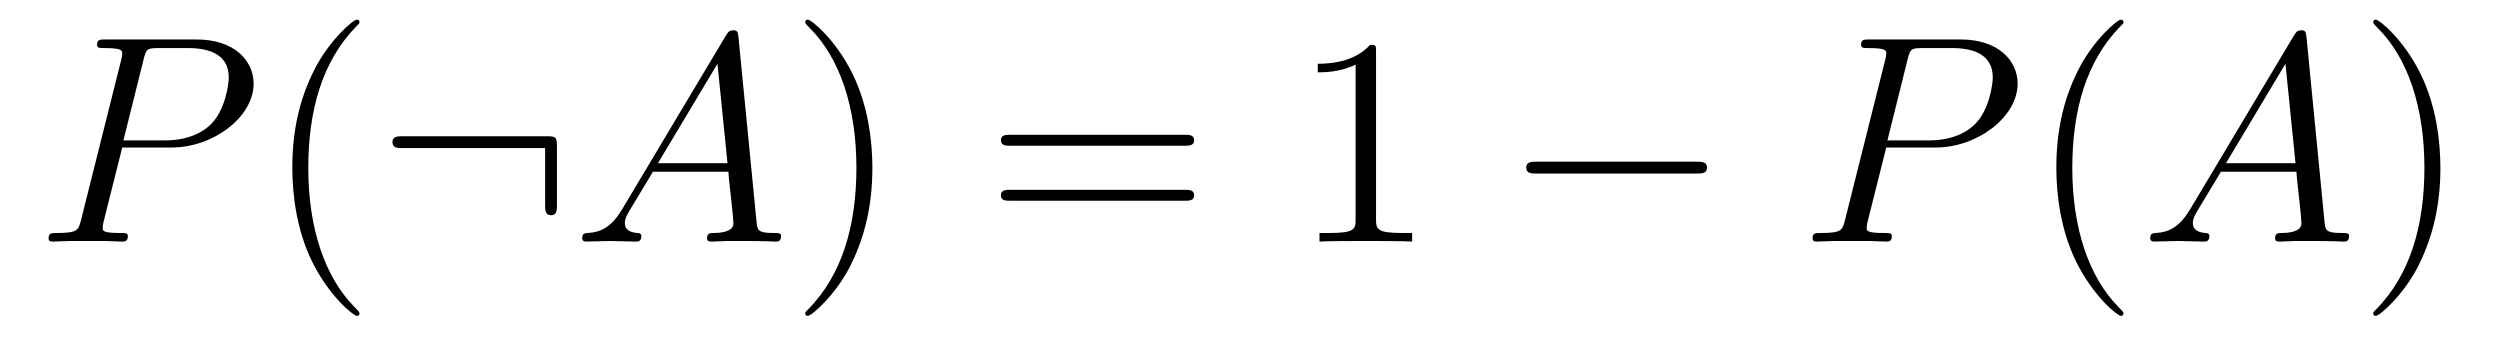
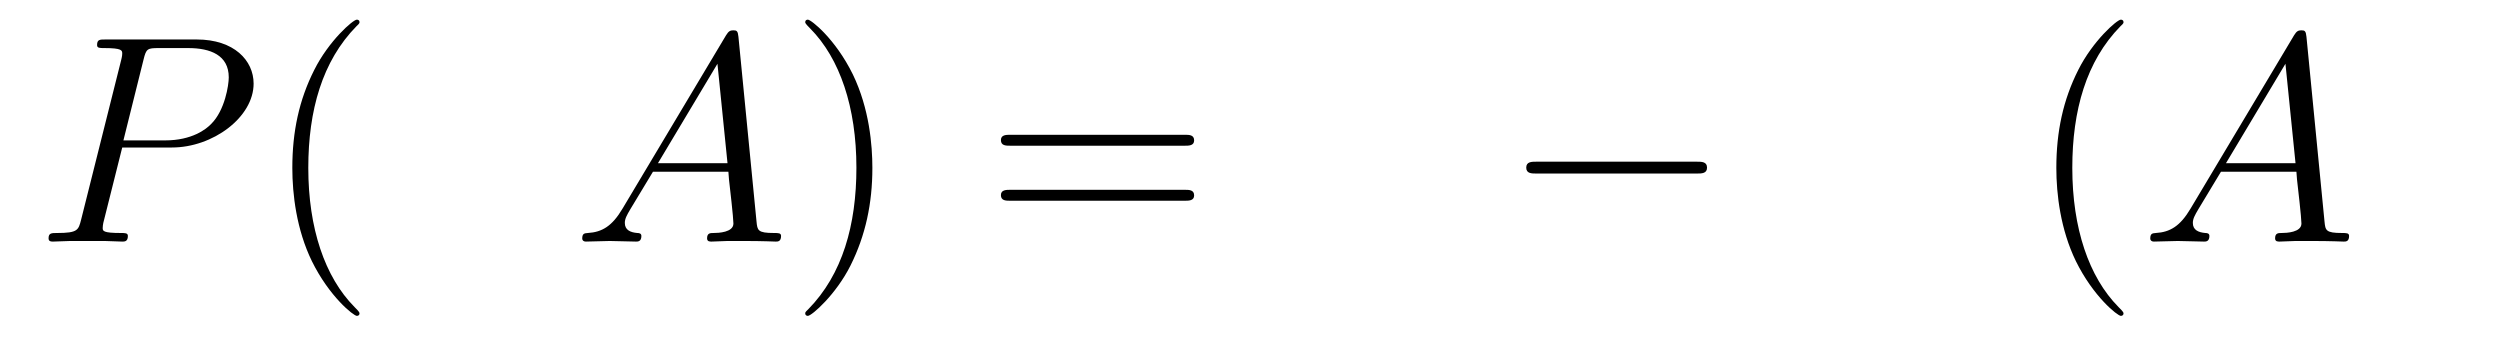
<svg xmlns="http://www.w3.org/2000/svg" version="1.1" width="101pt" height="14pt" viewBox="0 -14 101 14">
  <g id="page1">
    <g transform="matrix(1 0 0 -1 -127 650)">
      <path d="M131.938 658.041H133.947C135.596 658.041 137.246 659.261 137.246 660.623C137.246 661.556 136.457 662.405 134.951 662.405H131.257C131.03 662.405 130.922 662.405 130.922 662.178C130.922 662.058 131.03 662.058 131.209 662.058C131.938 662.058 131.938 661.962 131.938 661.831C131.938 661.807 131.938 661.735 131.891 661.556L130.277 655.125C130.169 654.706 130.145 654.587 129.308 654.587C129.081 654.587 128.962 654.587 128.962 654.372C128.962 654.24 129.069 654.24 129.141 654.24C129.368 654.24 129.608 654.264 129.834 654.264H131.233C131.46 654.264 131.711 654.24 131.938 654.24C132.034 654.24 132.166 654.24 132.166 654.467C132.166 654.587 132.058 654.587 131.879 654.587C131.161 654.587 131.149 654.67 131.149 654.79C131.149 654.85 131.161 654.933 131.173 654.993L131.938 658.041ZM132.799 661.592C132.907 662.034 132.954 662.058 133.421 662.058H134.604C135.501 662.058 136.242 661.771 136.242 660.874C136.242 660.564 136.087 659.547 135.537 658.998C135.333 658.782 134.76 658.328 133.672 658.328H131.986L132.799 661.592Z" />
      <path d="M141.524 651.335C141.524 651.371 141.524 651.395 141.321 651.598C140.125 652.806 139.455 654.778 139.455 657.217C139.455 659.536 140.017 661.532 141.404 662.943C141.524 663.05 141.524 663.074 141.524 663.11C141.524 663.182 141.464 663.206 141.416 663.206C141.261 663.206 140.28 662.345 139.695 661.173C139.085 659.966 138.81 658.687 138.81 657.217C138.81 656.152 138.977 654.73 139.599 653.451C140.304 652.017 141.285 651.239 141.416 651.239C141.464 651.239 141.524 651.263 141.524 651.335Z" />
-       <path d="M149.501 658.065C149.501 658.46 149.465 658.496 149.083 658.496H143.273C143.07 658.496 142.855 658.496 142.855 658.257C142.855 658.017 143.07 658.017 143.273 658.017H149.023V655.734C149.023 655.519 149.023 655.304 149.262 655.304C149.501 655.304 149.501 655.519 149.501 655.734V658.065Z" />
      <path d="M152.147 655.567C151.729 654.862 151.323 654.622 150.749 654.587C150.617 654.575 150.522 654.575 150.522 654.36C150.522 654.288 150.581 654.24 150.665 654.24C150.88 654.24 151.418 654.264 151.633 654.264C151.98 654.264 152.363 654.24 152.697 654.24C152.769 654.24 152.912 654.24 152.912 654.467C152.912 654.575 152.817 654.587 152.745 654.587C152.47 654.611 152.243 654.706 152.243 654.993C152.243 655.16 152.315 655.292 152.47 655.555L153.379 657.061H156.427C156.439 656.953 156.439 656.858 156.451 656.75C156.487 656.44 156.63 655.196 156.63 654.969C156.63 654.611 156.021 654.587 155.829 654.587C155.698 654.587 155.566 654.587 155.566 654.372C155.566 654.24 155.674 654.24 155.745 654.24C155.949 654.24 156.188 654.264 156.391 654.264H157.072C157.802 654.264 158.328 654.24 158.34 654.24C158.423 654.24 158.555 654.24 158.555 654.467C158.555 654.587 158.447 654.587 158.268 654.587C157.611 654.587 157.598 654.694 157.563 655.053L156.833 662.512C156.81 662.751 156.762 662.775 156.63 662.775C156.51 662.775 156.439 662.751 156.331 662.572L152.147 655.567ZM153.582 657.408L155.985 661.424L156.391 657.408H153.582Z" />
      <path d="M162.244 657.217C162.244 658.125 162.125 659.607 161.455 660.994C160.75 662.428 159.77 663.206 159.638 663.206C159.59 663.206 159.531 663.182 159.531 663.11C159.531 663.074 159.531 663.05 159.734 662.847C160.929 661.64 161.599 659.667 161.599 657.228C161.599 654.909 161.037 652.913 159.65 651.502C159.531 651.395 159.531 651.371 159.531 651.335C159.531 651.263 159.59 651.239 159.638 651.239C159.793 651.239 160.774 652.1 161.36 653.272C161.969 654.491 162.244 655.782 162.244 657.217Z" />
      <path d="M174.861 658.113C175.028 658.113 175.243 658.113 175.243 658.328C175.243 658.555 175.04 658.555 174.861 658.555H167.82C167.652 658.555 167.437 658.555 167.437 658.34C167.437 658.113 167.64 658.113 167.82 658.113H174.861ZM174.861 655.89C175.028 655.89 175.243 655.89 175.243 656.105C175.243 656.332 175.04 656.332 174.861 656.332H167.82C167.652 656.332 167.437 656.332 167.437 656.117C167.437 655.89 167.64 655.89 167.82 655.89H174.861Z" />
-       <path d="M182.592 661.902C182.592 662.178 182.592 662.189 182.352 662.189C182.066 661.867 181.468 661.424 180.237 661.424V661.078C180.512 661.078 181.109 661.078 181.767 661.388V655.16C181.767 654.73 181.731 654.587 180.679 654.587H180.308V654.24C180.631 654.264 181.791 654.264 182.185 654.264C182.58 654.264 183.727 654.264 184.05 654.24V654.587H183.679C182.628 654.587 182.592 654.73 182.592 655.16V661.902Z" />
      <path d="M195.546 656.989C195.749 656.989 195.964 656.989 195.964 657.228C195.964 657.468 195.749 657.468 195.546 657.468H189.078C188.875 657.468 188.66 657.468 188.66 657.228C188.66 656.989 188.875 656.989 189.078 656.989H195.546Z" />
-       <path d="M203.204 658.041H205.212C206.862 658.041 208.512 659.261 208.512 660.623C208.512 661.556 207.724 662.405 206.216 662.405H202.523C202.296 662.405 202.188 662.405 202.188 662.178C202.188 662.058 202.296 662.058 202.475 662.058C203.204 662.058 203.204 661.962 203.204 661.831C203.204 661.807 203.204 661.735 203.156 661.556L201.542 655.125C201.436 654.706 201.412 654.587 200.574 654.587C200.347 654.587 200.228 654.587 200.228 654.372C200.228 654.24 200.335 654.24 200.407 654.24C200.634 654.24 200.874 654.264 201.101 654.264H202.499C202.727 654.264 202.978 654.24 203.204 654.24C203.3 654.24 203.431 654.24 203.431 654.467C203.431 654.587 203.323 654.587 203.144 654.587C202.427 654.587 202.415 654.67 202.415 654.79C202.415 654.85 202.427 654.933 202.439 654.993L203.204 658.041ZM204.065 661.592C204.173 662.034 204.221 662.058 204.686 662.058H205.87C206.766 662.058 207.508 661.771 207.508 660.874C207.508 660.564 207.353 659.547 206.802 658.998C206.599 658.782 206.026 658.328 204.938 658.328H203.252L204.065 661.592Z" />
      <path d="M212.79 651.335C212.79 651.371 212.79 651.395 212.586 651.598C211.391 652.806 210.721 654.778 210.721 657.217C210.721 659.536 211.283 661.532 212.67 662.943C212.79 663.05 212.79 663.074 212.79 663.11C212.79 663.182 212.73 663.206 212.682 663.206C212.527 663.206 211.547 662.345 210.961 661.173C210.352 659.966 210.076 658.687 210.076 657.217C210.076 656.152 210.244 654.73 210.865 653.451C211.57 652.017 212.55 651.239 212.682 651.239C212.73 651.239 212.79 651.263 212.79 651.335Z" />
      <path d="M215.495 655.567C215.077 654.862 214.67 654.622 214.097 654.587C213.965 654.575 213.87 654.575 213.87 654.36C213.87 654.288 213.929 654.24 214.013 654.24C214.228 654.24 214.766 654.264 214.981 654.264C215.328 654.264 215.711 654.24 216.046 654.24C216.116 654.24 216.26 654.24 216.26 654.467C216.26 654.575 216.164 654.587 216.094 654.587C215.818 654.611 215.591 654.706 215.591 654.993C215.591 655.16 215.663 655.292 215.818 655.555L216.726 657.061H219.775C219.787 656.953 219.787 656.858 219.799 656.75C219.835 656.44 219.978 655.196 219.978 654.969C219.978 654.611 219.368 654.587 219.178 654.587C219.046 654.587 218.914 654.587 218.914 654.372C218.914 654.24 219.022 654.24 219.094 654.24C219.296 654.24 219.536 654.264 219.739 654.264H220.421C221.149 654.264 221.676 654.24 221.688 654.24C221.771 654.24 221.903 654.24 221.903 654.467C221.903 654.587 221.795 654.587 221.616 654.587C220.958 654.587 220.946 654.694 220.91 655.053L220.181 662.512C220.158 662.751 220.11 662.775 219.978 662.775C219.858 662.775 219.787 662.751 219.679 662.572L215.495 655.567ZM216.93 657.408L219.332 661.424L219.739 657.408H216.93Z" />
-       <path d="M225.592 657.217C225.592 658.125 225.473 659.607 224.803 660.994C224.098 662.428 223.117 663.206 222.986 663.206C222.938 663.206 222.878 663.182 222.878 663.11C222.878 663.074 222.878 663.05 223.081 662.847C224.278 661.64 224.946 659.667 224.946 657.228C224.946 654.909 224.384 652.913 222.998 651.502C222.878 651.395 222.878 651.371 222.878 651.335C222.878 651.263 222.938 651.239 222.986 651.239C223.141 651.239 224.122 652.1 224.707 653.272C225.317 654.491 225.592 655.782 225.592 657.217Z" />
    </g>
  </g>
</svg>